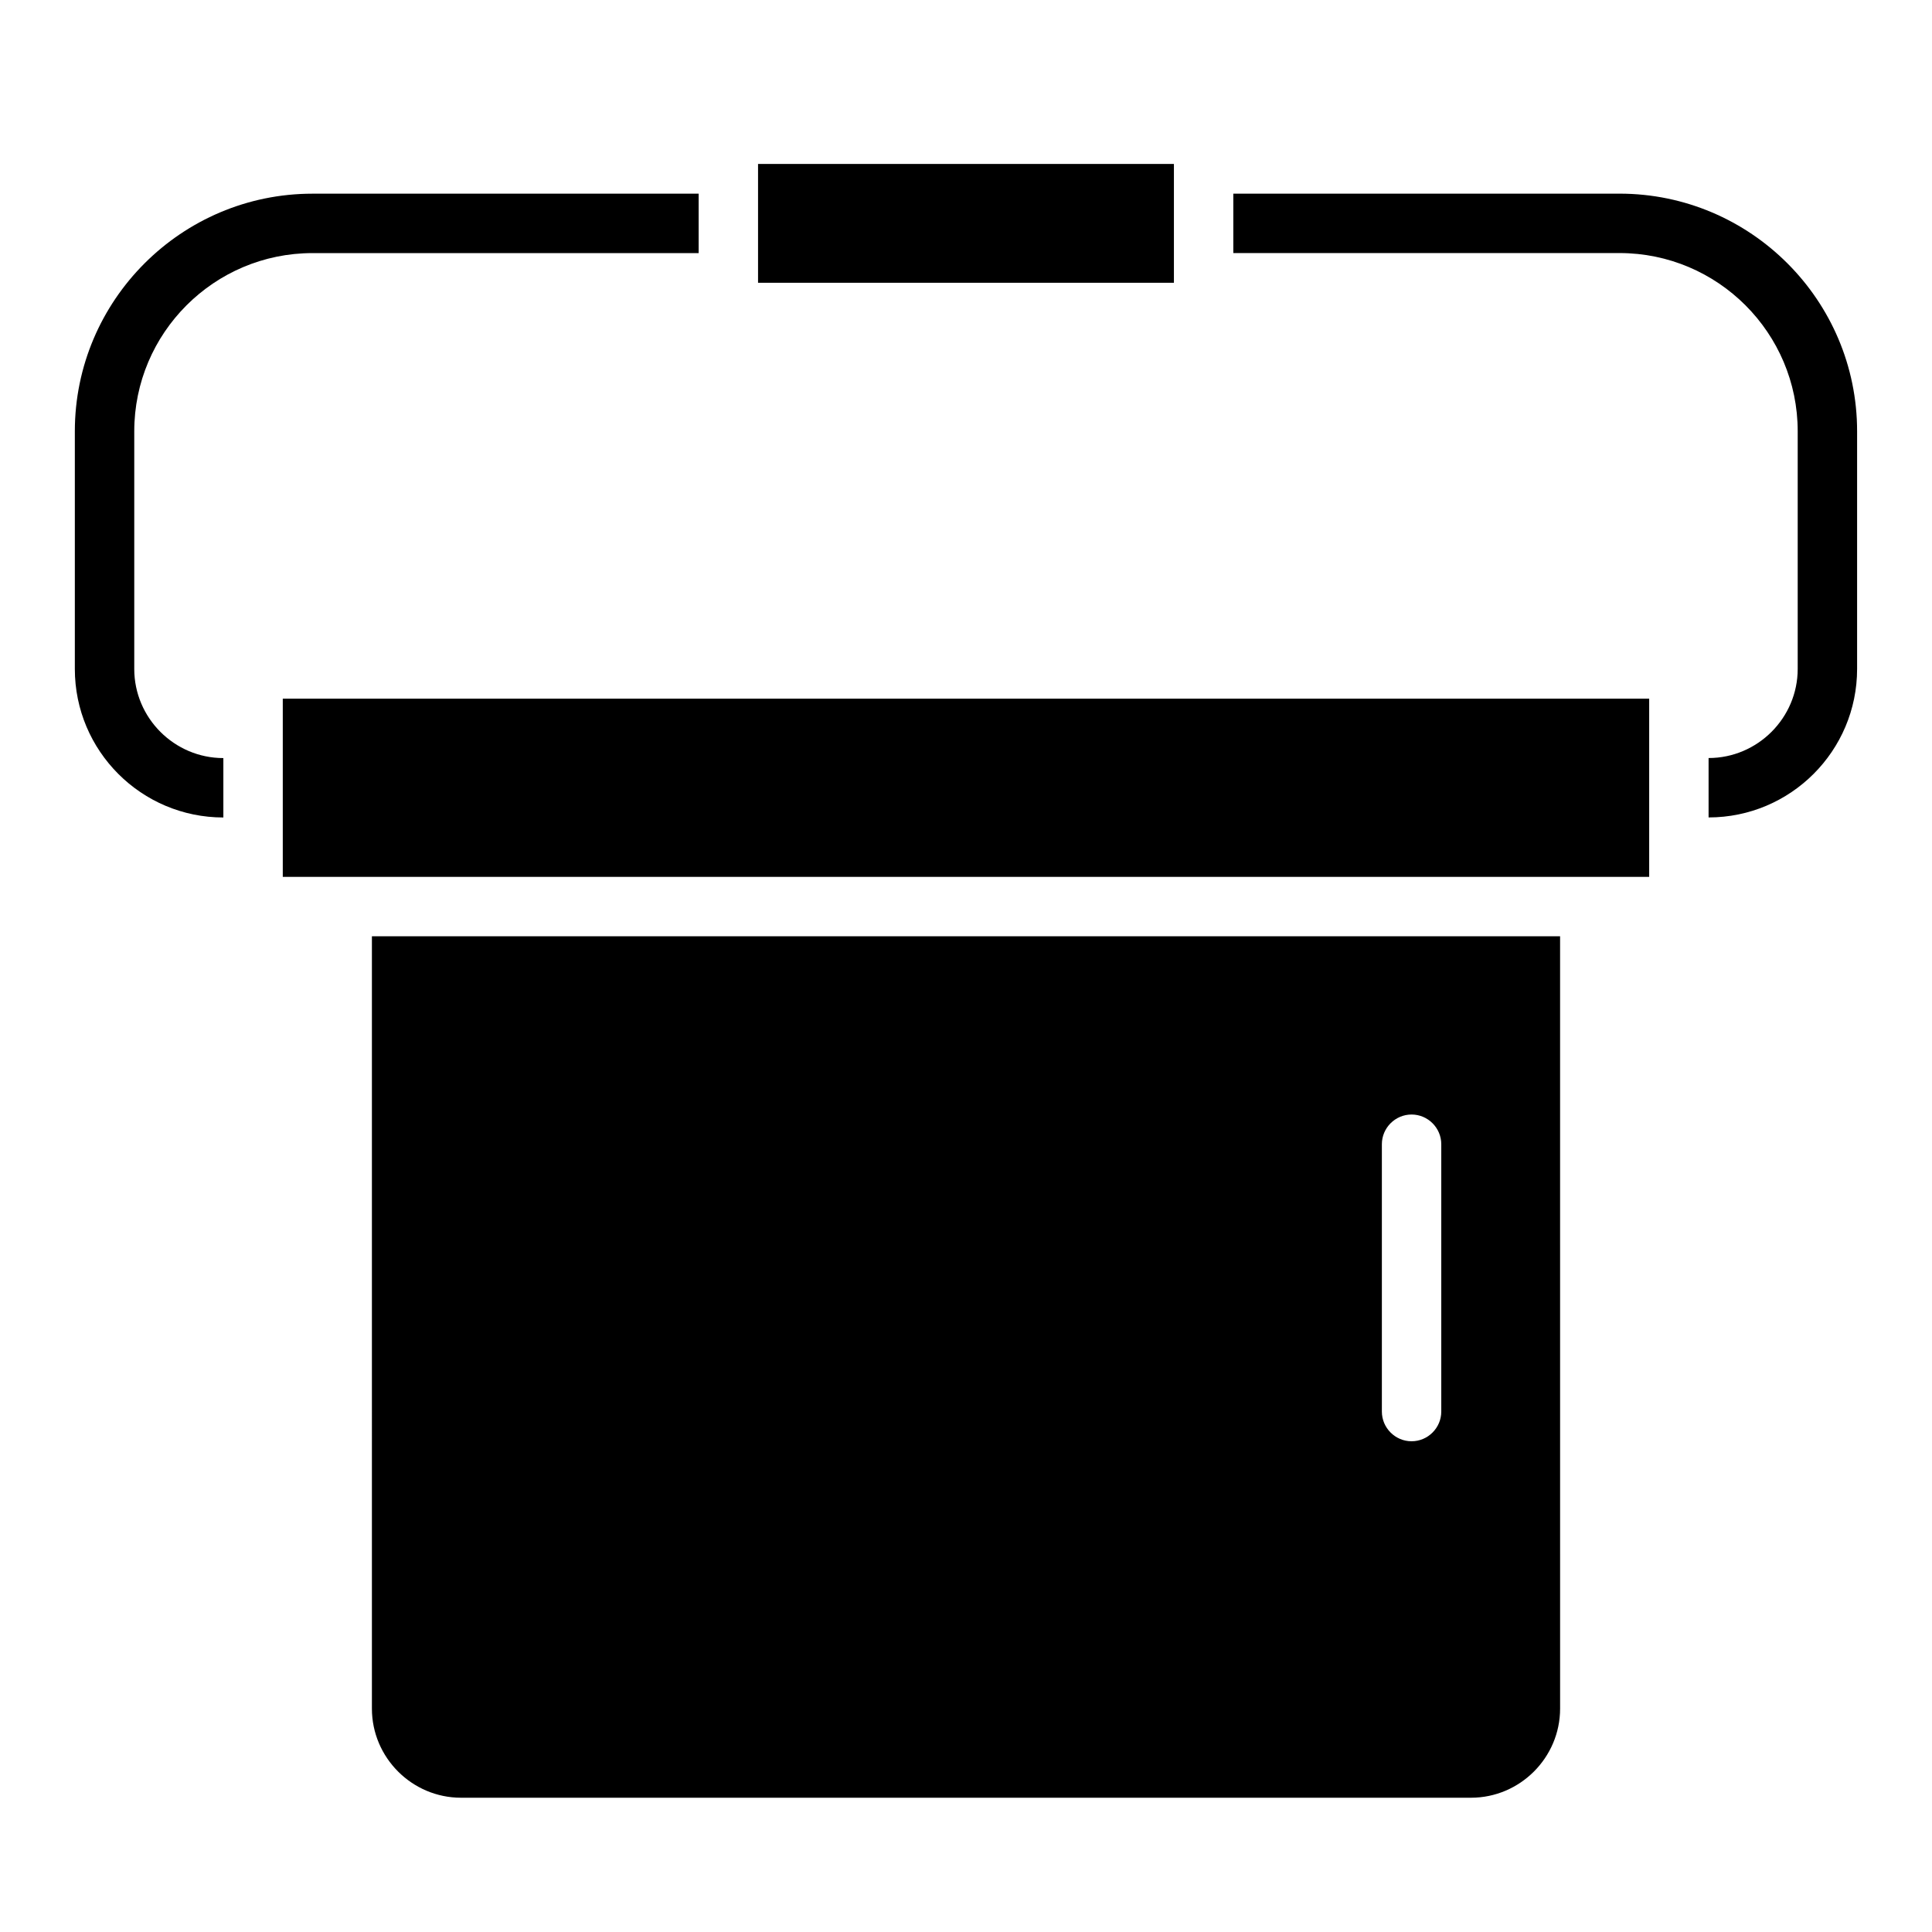
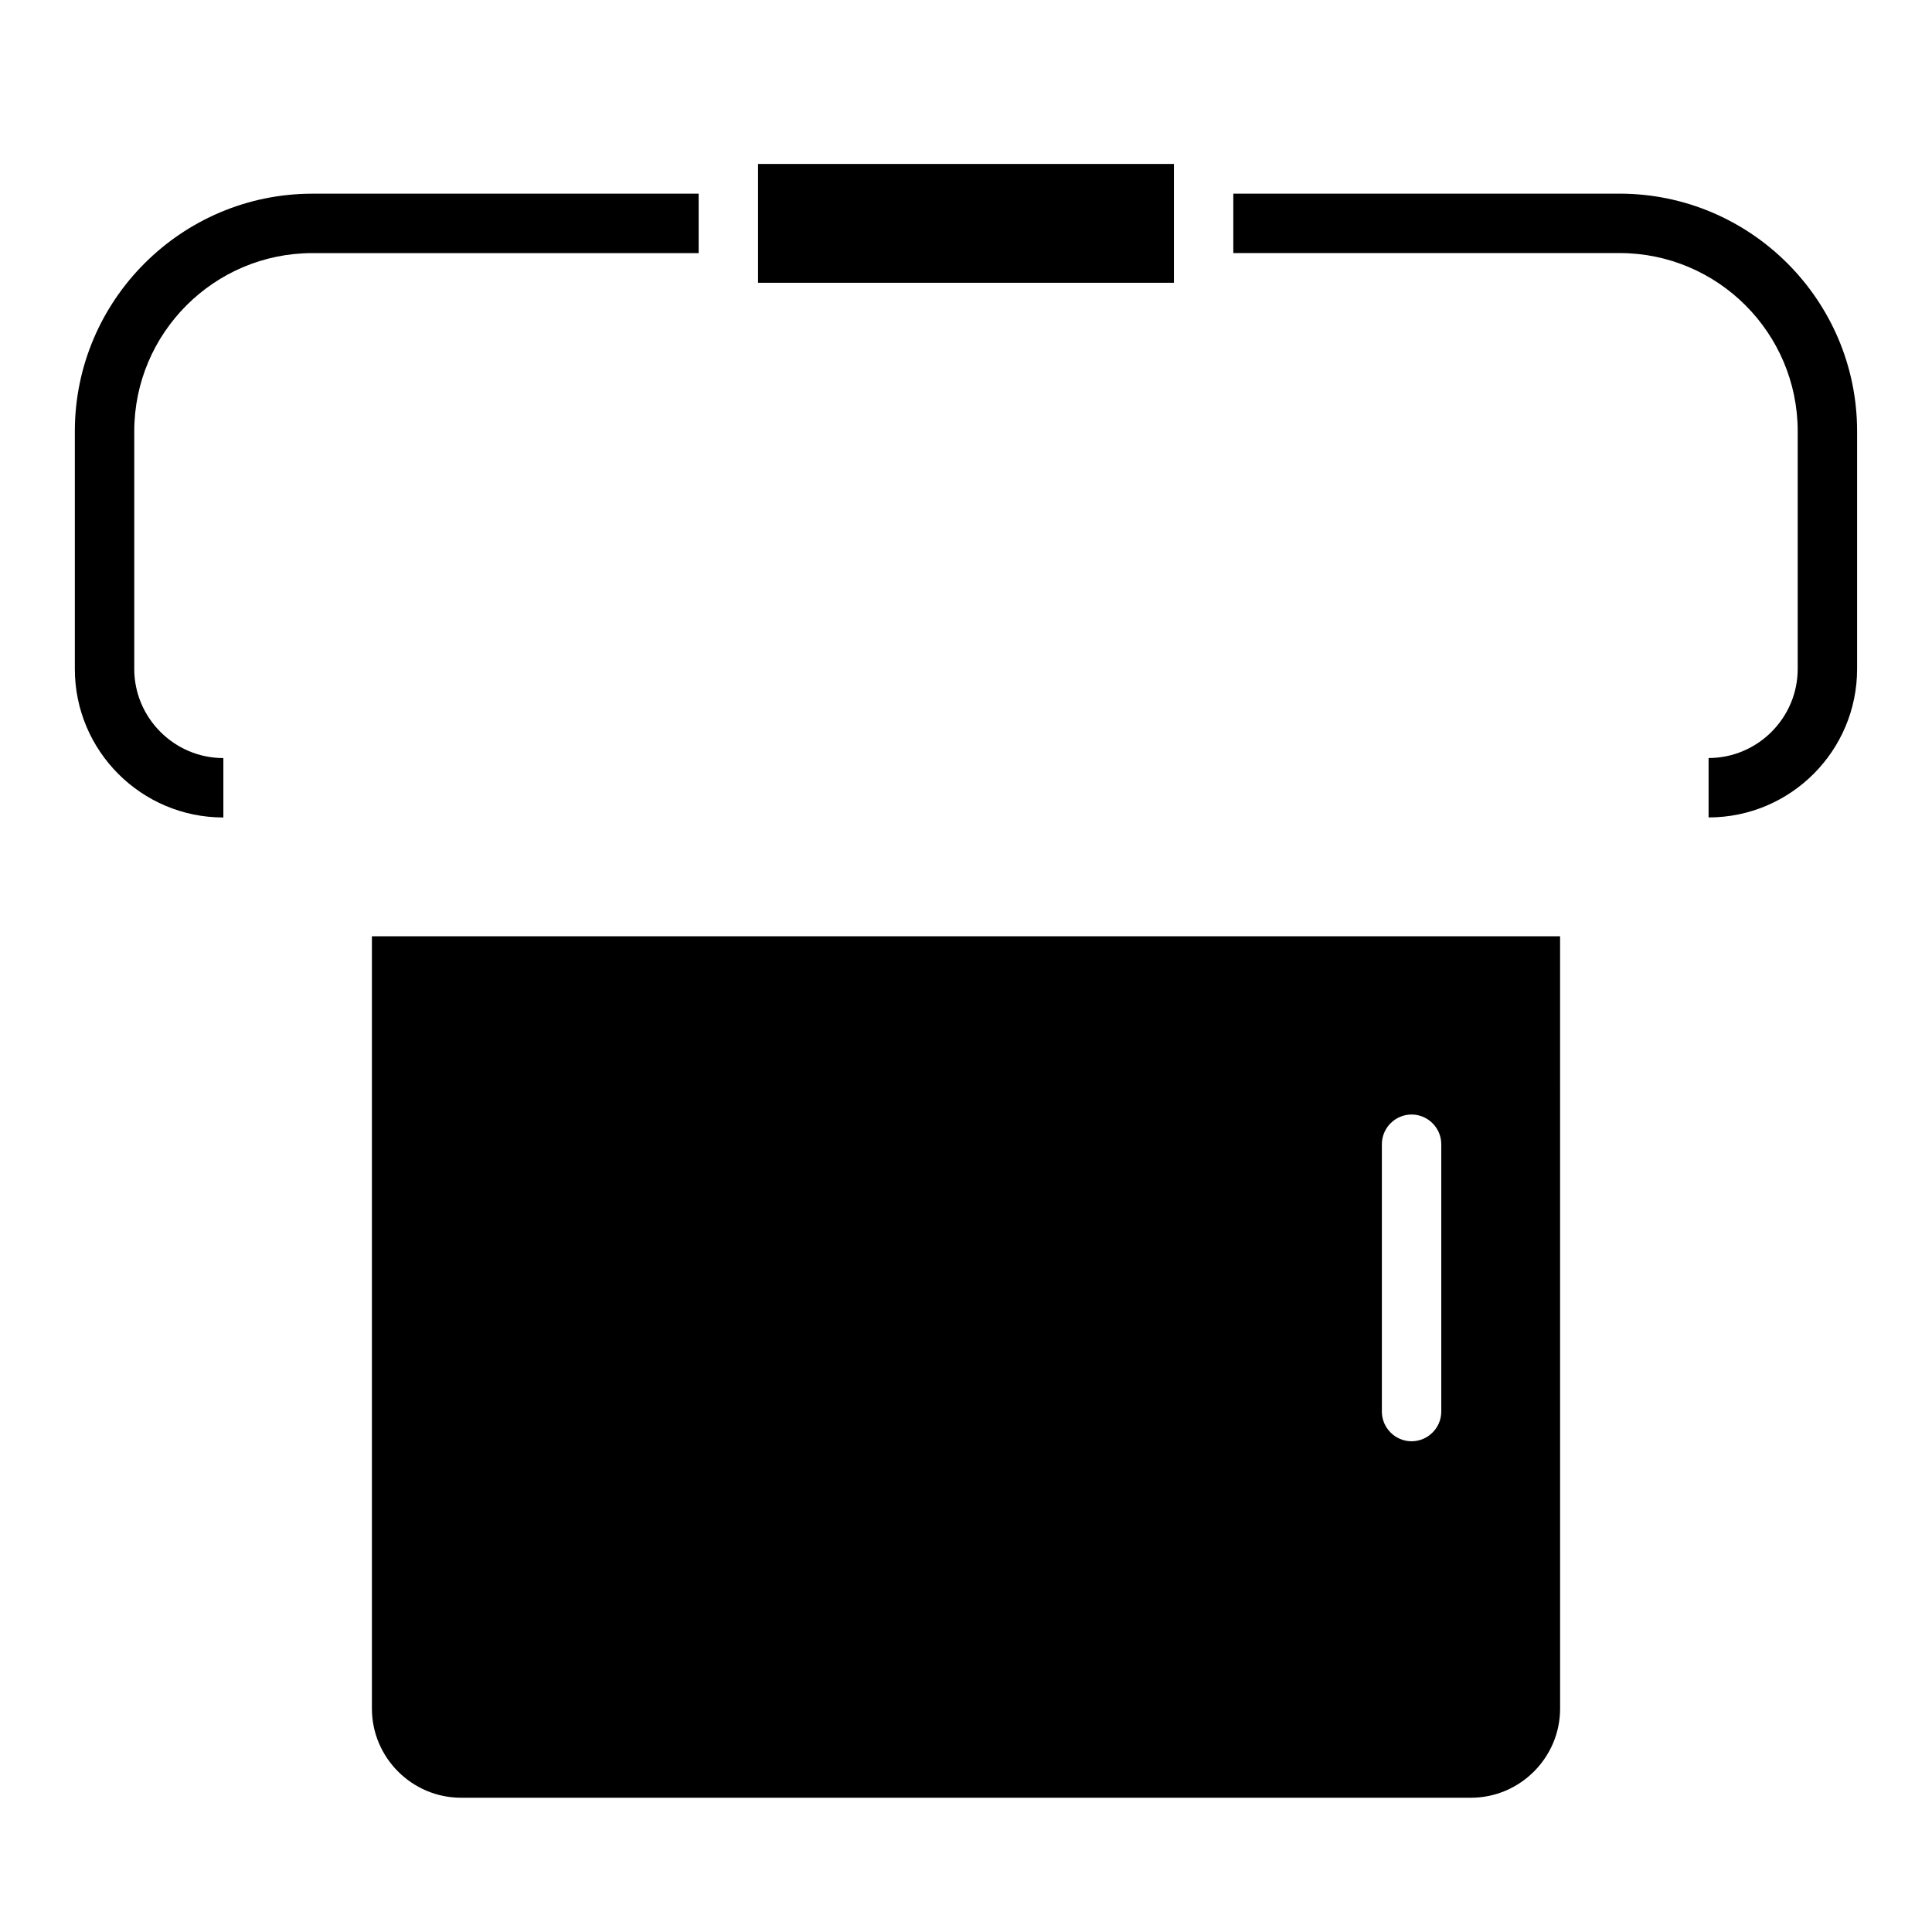
<svg xmlns="http://www.w3.org/2000/svg" fill="#000000" width="800px" height="800px" version="1.1" viewBox="144 144 512 512">
  <g>
    <path d="m179.58 321.28v-62.977c0-26.055 21.176-47.23 47.23-47.23h102.34v-15.746h-102.34c-34.715 0-62.977 28.262-62.977 62.977v62.977c0 21.727 17.633 39.359 39.359 39.359v-15.742c-12.988 0-23.613-10.629-23.613-23.617z" />
    <path d="m573.18 195.32h-102.34v15.742h102.34c26.055 0 47.23 21.176 47.23 47.23v62.977c0 12.988-10.629 23.617-23.617 23.617v15.742c21.727 0 39.359-17.633 39.359-39.359v-62.977c0.004-34.711-28.258-62.973-62.973-62.973z" />
-     <path d="m218.94 329.15h362.11v47.23h-362.11z" />
    <path d="m242.56 596.8c0 12.988 10.629 23.617 23.617 23.617h267.65c12.988 0 23.617-10.629 23.617-23.617l-0.004-204.68h-314.88zm267.65-149.57c0-4.328 3.543-7.871 7.871-7.871s7.871 3.543 7.871 7.871v70.848c0 4.328-3.543 7.871-7.871 7.871s-7.871-3.543-7.871-7.871z" />
    <path d="m344.89 187.45h110.21v31.488h-110.21z" />
  </g>
</svg>